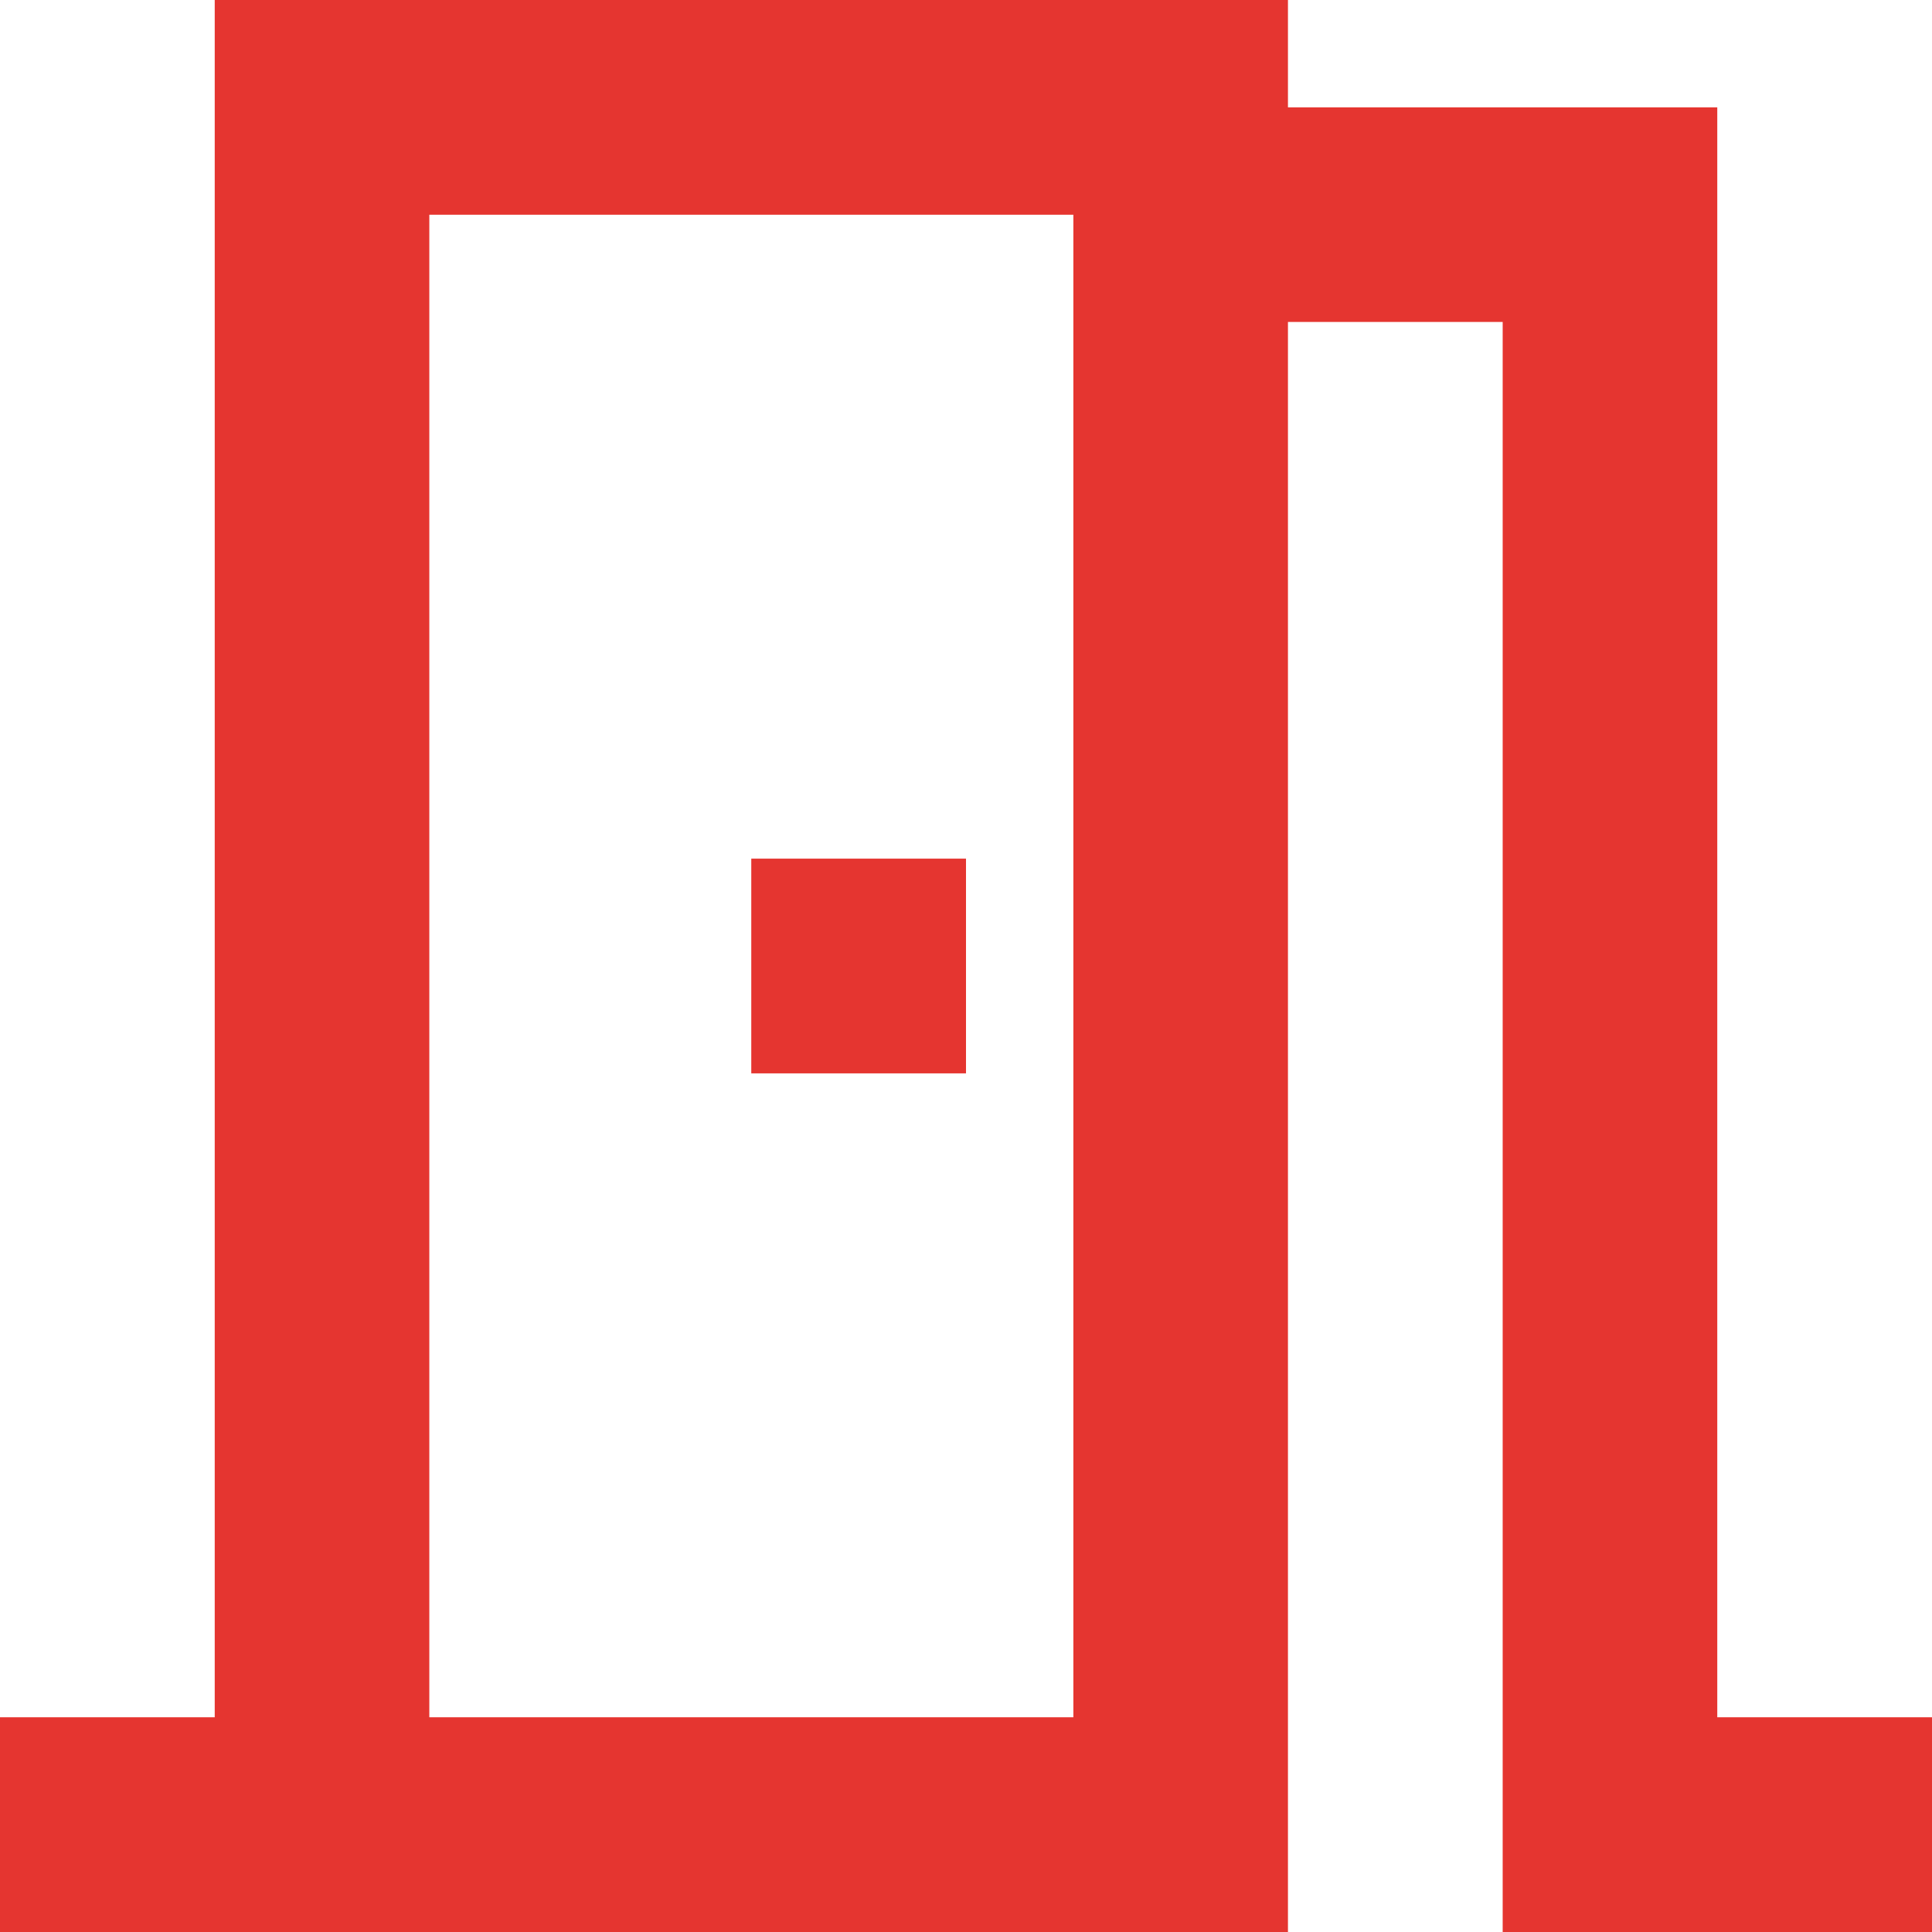
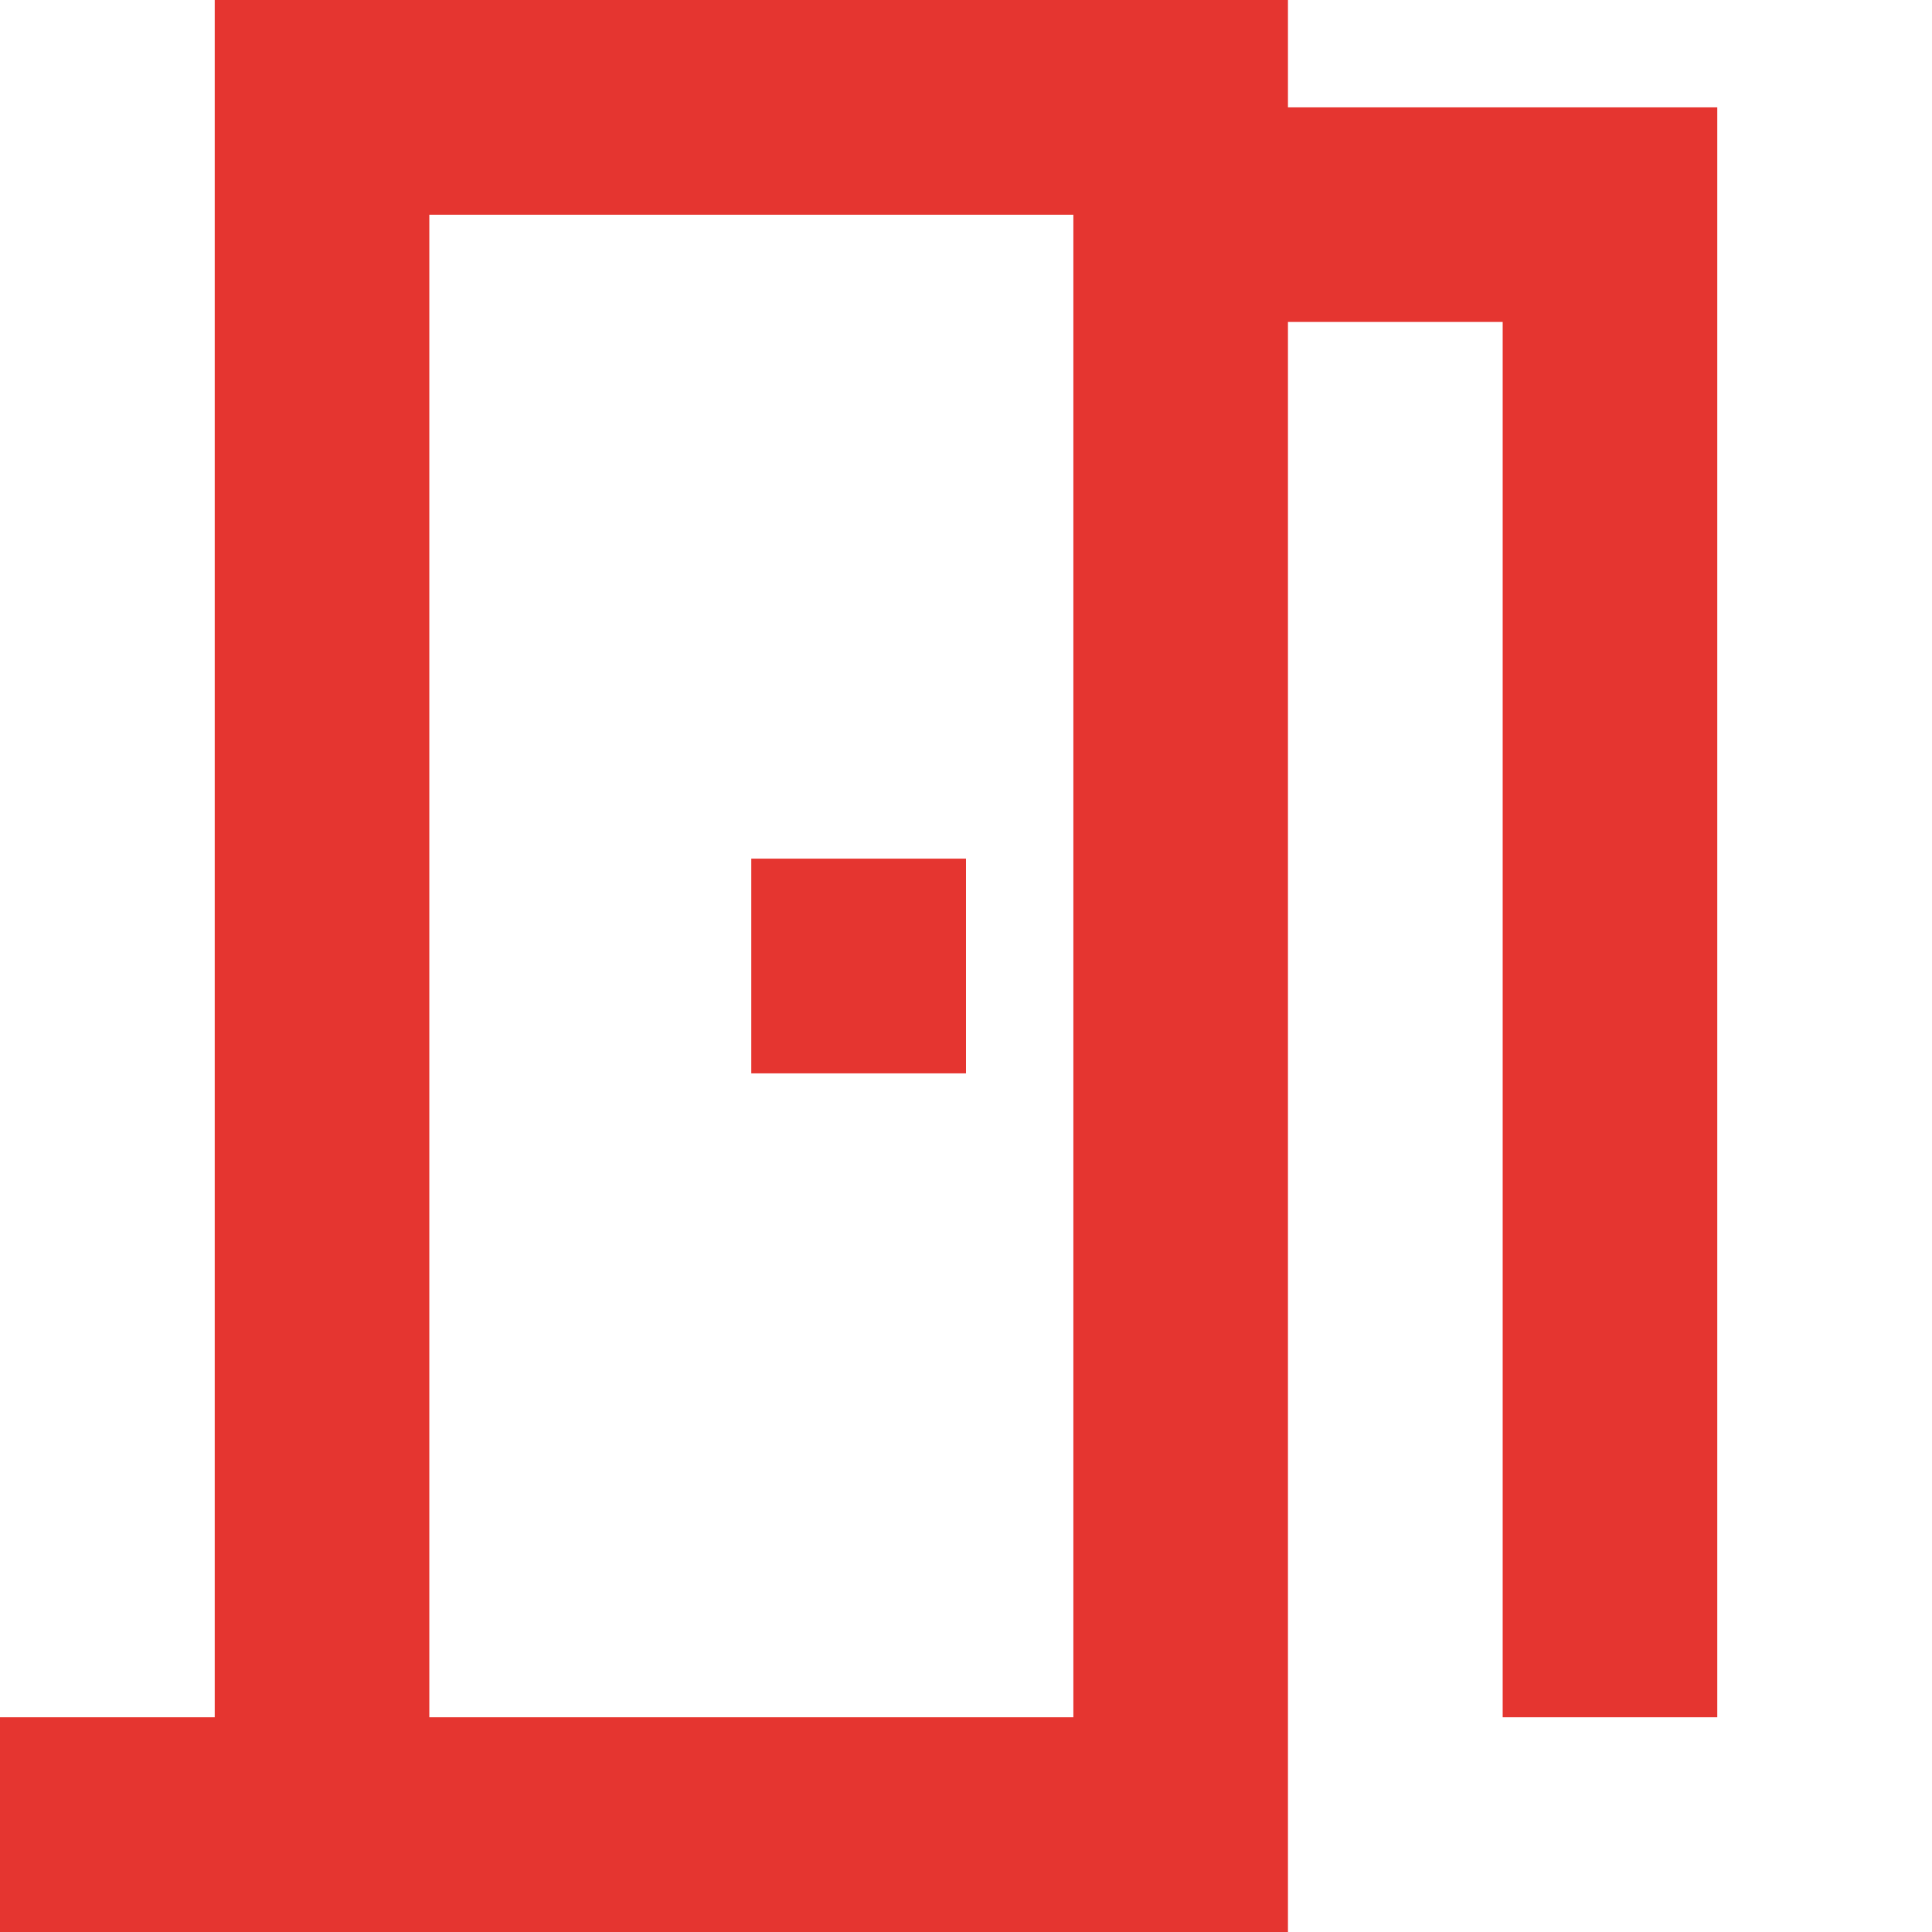
<svg xmlns="http://www.w3.org/2000/svg" width="14" height="14" viewBox="0 0 14 14" fill="none">
-   <path fill-rule="evenodd" clip-rule="evenodd" d="M12.444 12.444V0.778H9.333V0H1.556V12.444H0V14H9.333V2.333H10.889V14H14V12.444H12.444ZM7.778 12.444H3.111V1.556H7.778V12.444ZM7 6.222H5.444V7.778H7V6.222Z" fill="#E53530" />
+   <path fill-rule="evenodd" clip-rule="evenodd" d="M12.444 12.444V0.778H9.333V0H1.556V12.444H0V14H9.333V2.333H10.889V14V12.444H12.444ZM7.778 12.444H3.111V1.556H7.778V12.444ZM7 6.222H5.444V7.778H7V6.222Z" fill="#E53530" />
</svg>